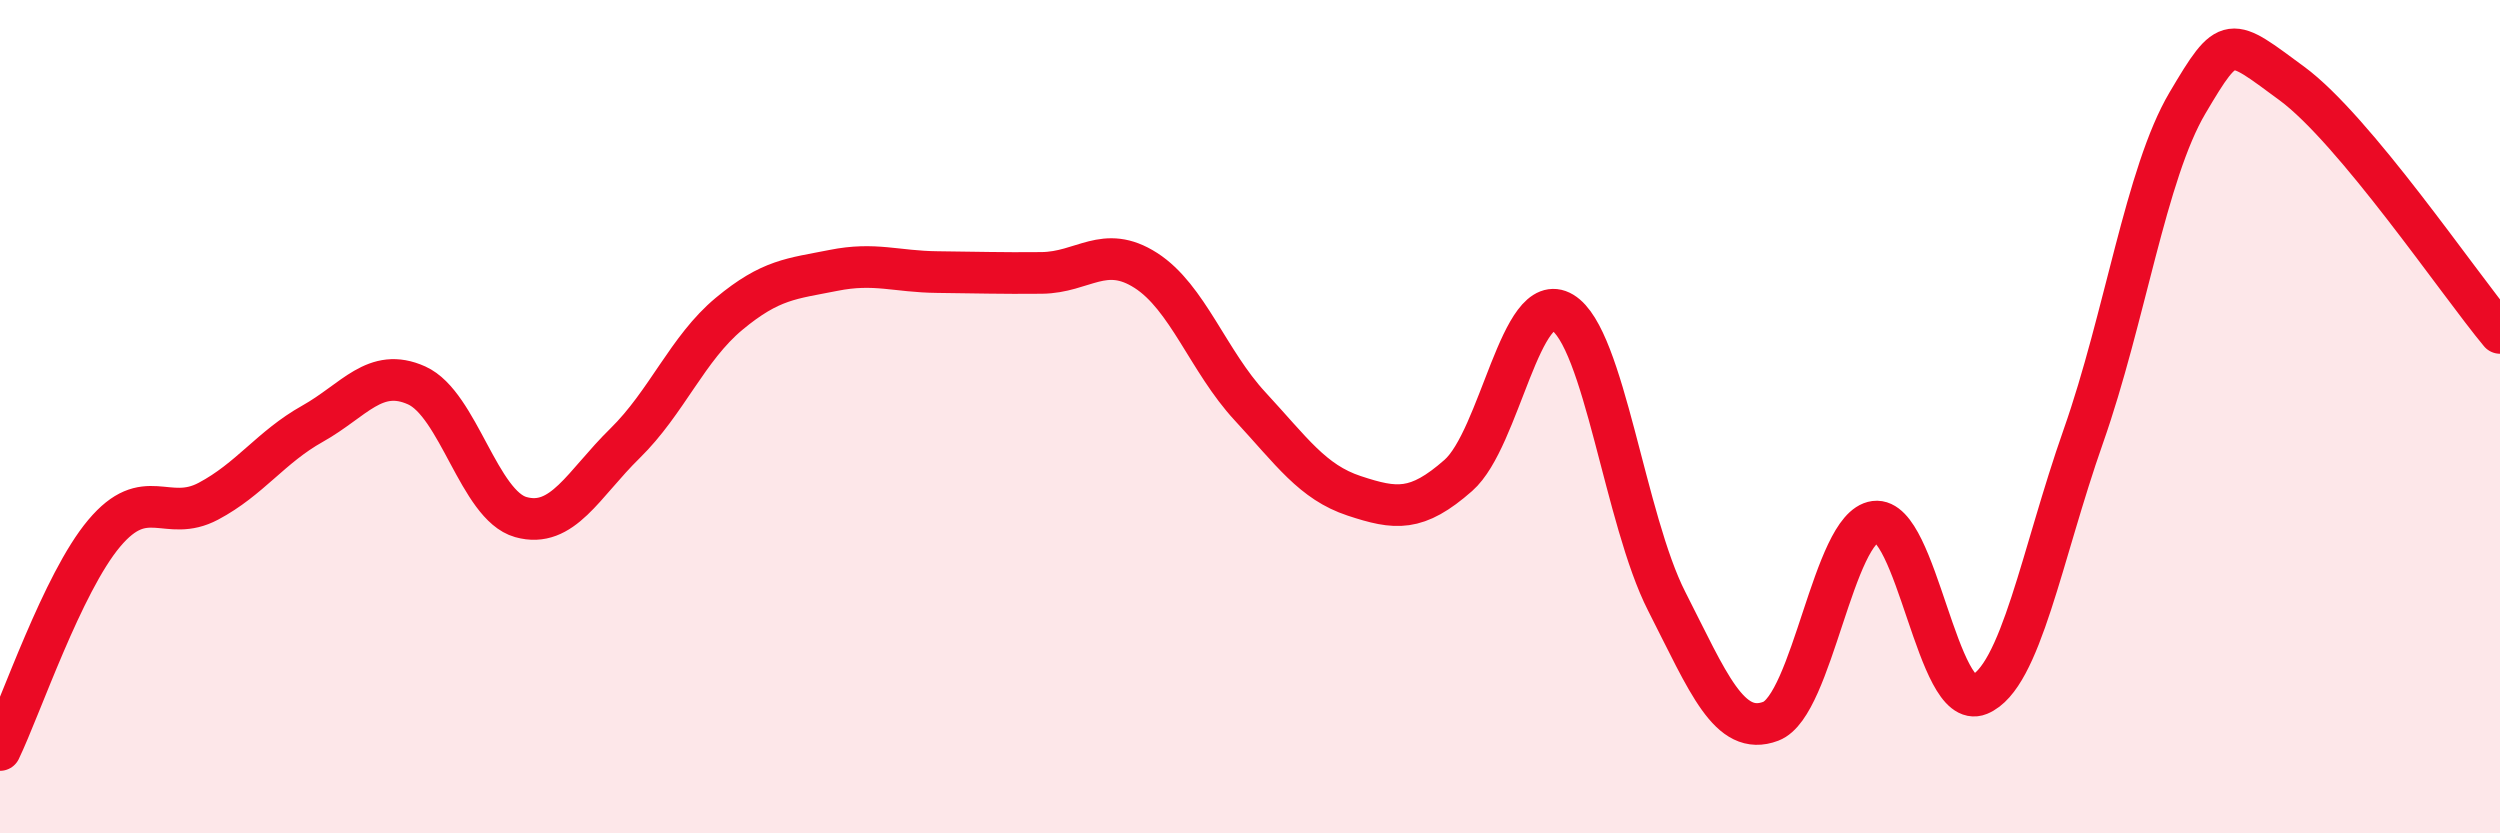
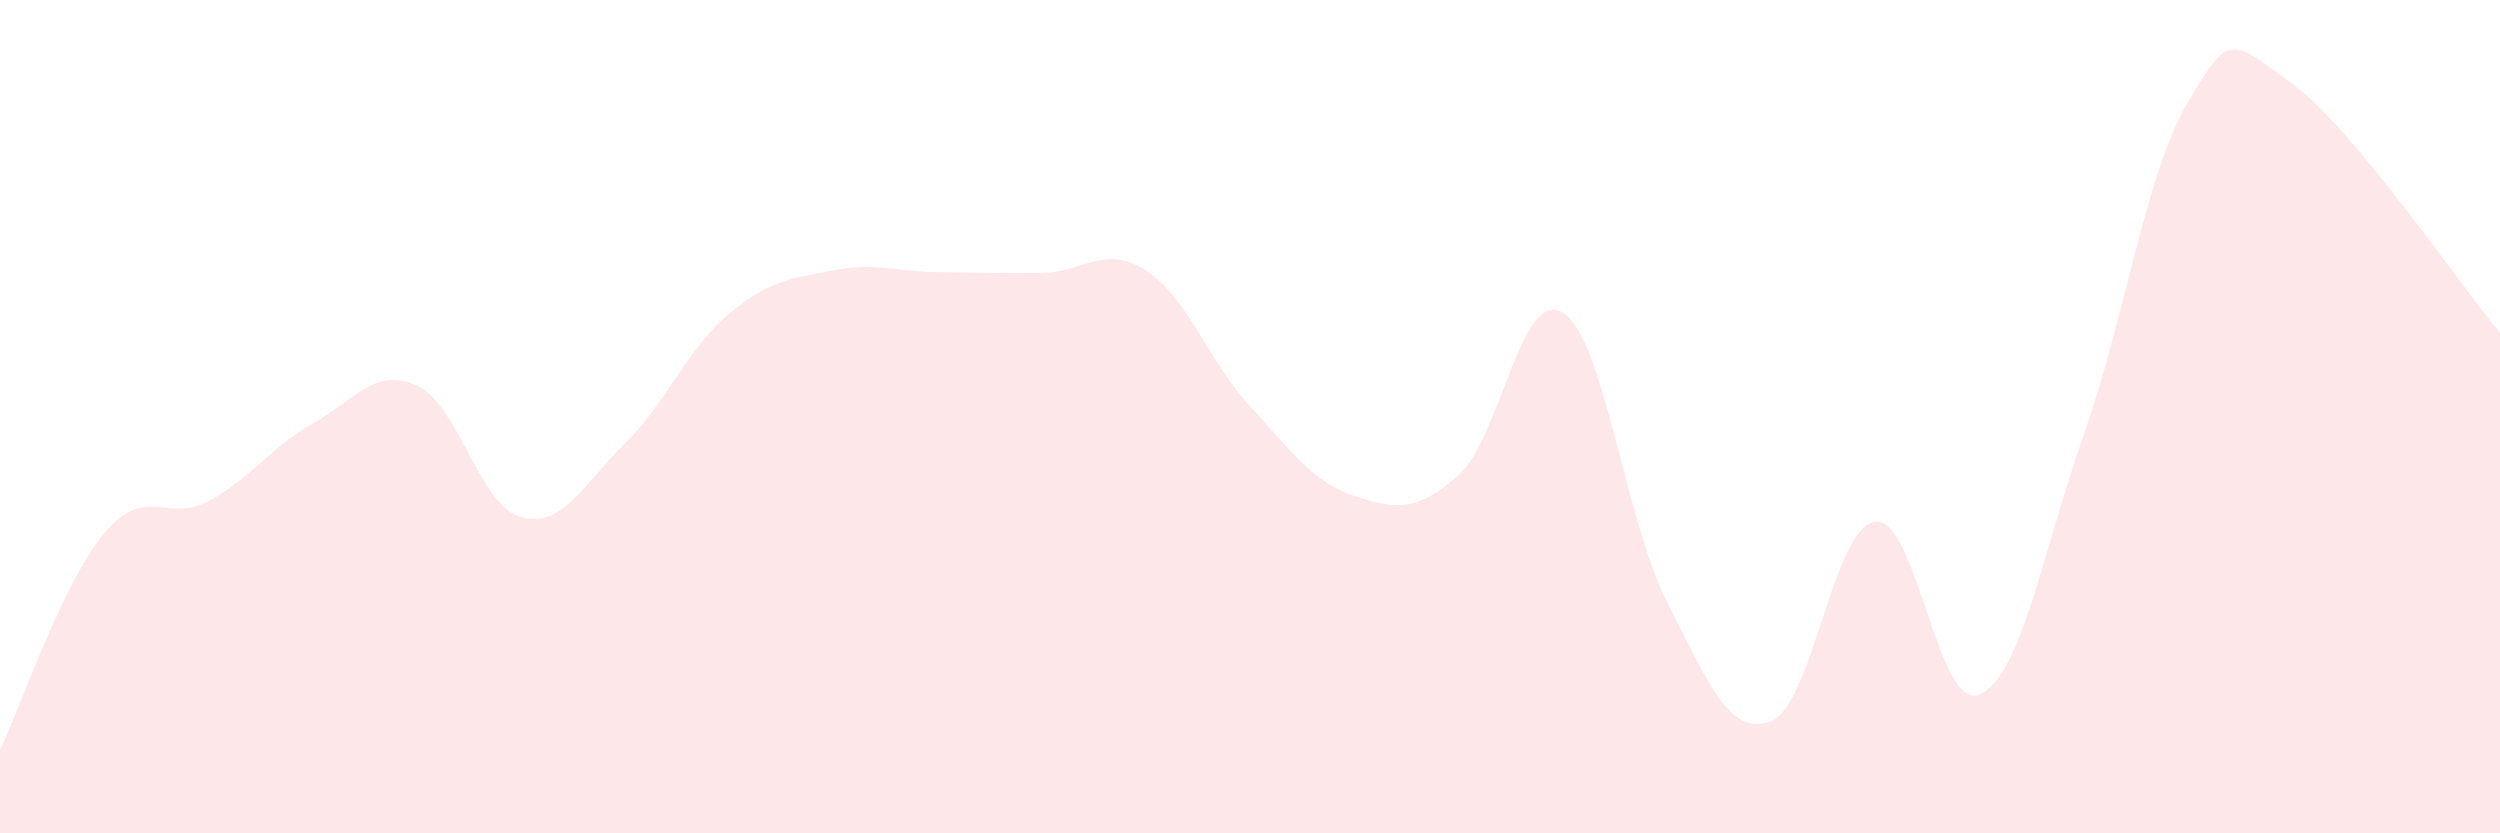
<svg xmlns="http://www.w3.org/2000/svg" width="60" height="20" viewBox="0 0 60 20">
  <path d="M 0,18 C 0.5,16.96 1.5,13.99 2.5,12.8 C 3.5,11.61 4,12.56 5,12.03 C 6,11.5 6.5,10.73 7.5,10.17 C 8.5,9.61 9,8.8 10,9.25 C 11,9.7 11.5,12.13 12.5,12.41 C 13.5,12.69 14,11.62 15,10.64 C 16,9.66 16.5,8.36 17.5,7.53 C 18.5,6.7 19,6.69 20,6.49 C 21,6.29 21.5,6.52 22.5,6.53 C 23.5,6.54 24,6.56 25,6.55 C 26,6.54 26.5,5.85 27.5,6.49 C 28.5,7.13 29,8.67 30,9.75 C 31,10.83 31.5,11.57 32.5,11.9 C 33.5,12.23 34,12.29 35,11.41 C 36,10.53 36.5,6.9 37.5,7.5 C 38.5,8.1 39,12.47 40,14.43 C 41,16.39 41.5,17.69 42.5,17.31 C 43.5,16.93 44,12.65 45,12.52 C 46,12.39 46.5,17.08 47.5,16.67 C 48.5,16.26 49,13.31 50,10.47 C 51,7.63 51.5,4.16 52.5,2.47 C 53.5,0.78 53.5,0.9 55,2 C 56.5,3.1 59,6.79 60,7.99L60 20L0 20Z" fill="#EB0A25" opacity="0.1" stroke-linecap="round" stroke-linejoin="round" />
-   <path d="M 0,18 C 0.5,16.96 1.5,13.99 2.5,12.8 C 3.5,11.61 4,12.56 5,12.03 C 6,11.5 6.5,10.73 7.5,10.17 C 8.5,9.61 9,8.8 10,9.25 C 11,9.7 11.5,12.13 12.5,12.41 C 13.5,12.69 14,11.62 15,10.64 C 16,9.66 16.5,8.36 17.5,7.53 C 18.5,6.7 19,6.69 20,6.49 C 21,6.29 21.5,6.52 22.5,6.53 C 23.5,6.54 24,6.56 25,6.55 C 26,6.54 26.5,5.85 27.5,6.49 C 28.5,7.13 29,8.67 30,9.75 C 31,10.83 31.5,11.57 32.5,11.9 C 33.5,12.23 34,12.29 35,11.41 C 36,10.53 36.5,6.9 37.5,7.5 C 38.5,8.1 39,12.47 40,14.43 C 41,16.39 41.5,17.69 42.5,17.31 C 43.5,16.93 44,12.65 45,12.52 C 46,12.39 46.5,17.08 47.5,16.67 C 48.5,16.26 49,13.31 50,10.47 C 51,7.63 51.5,4.16 52.5,2.47 C 53.5,0.78 53.5,0.9 55,2 C 56.5,3.1 59,6.79 60,7.99" stroke="#EB0A25" stroke-width="1" fill="none" stroke-linecap="round" stroke-linejoin="round" />
</svg>